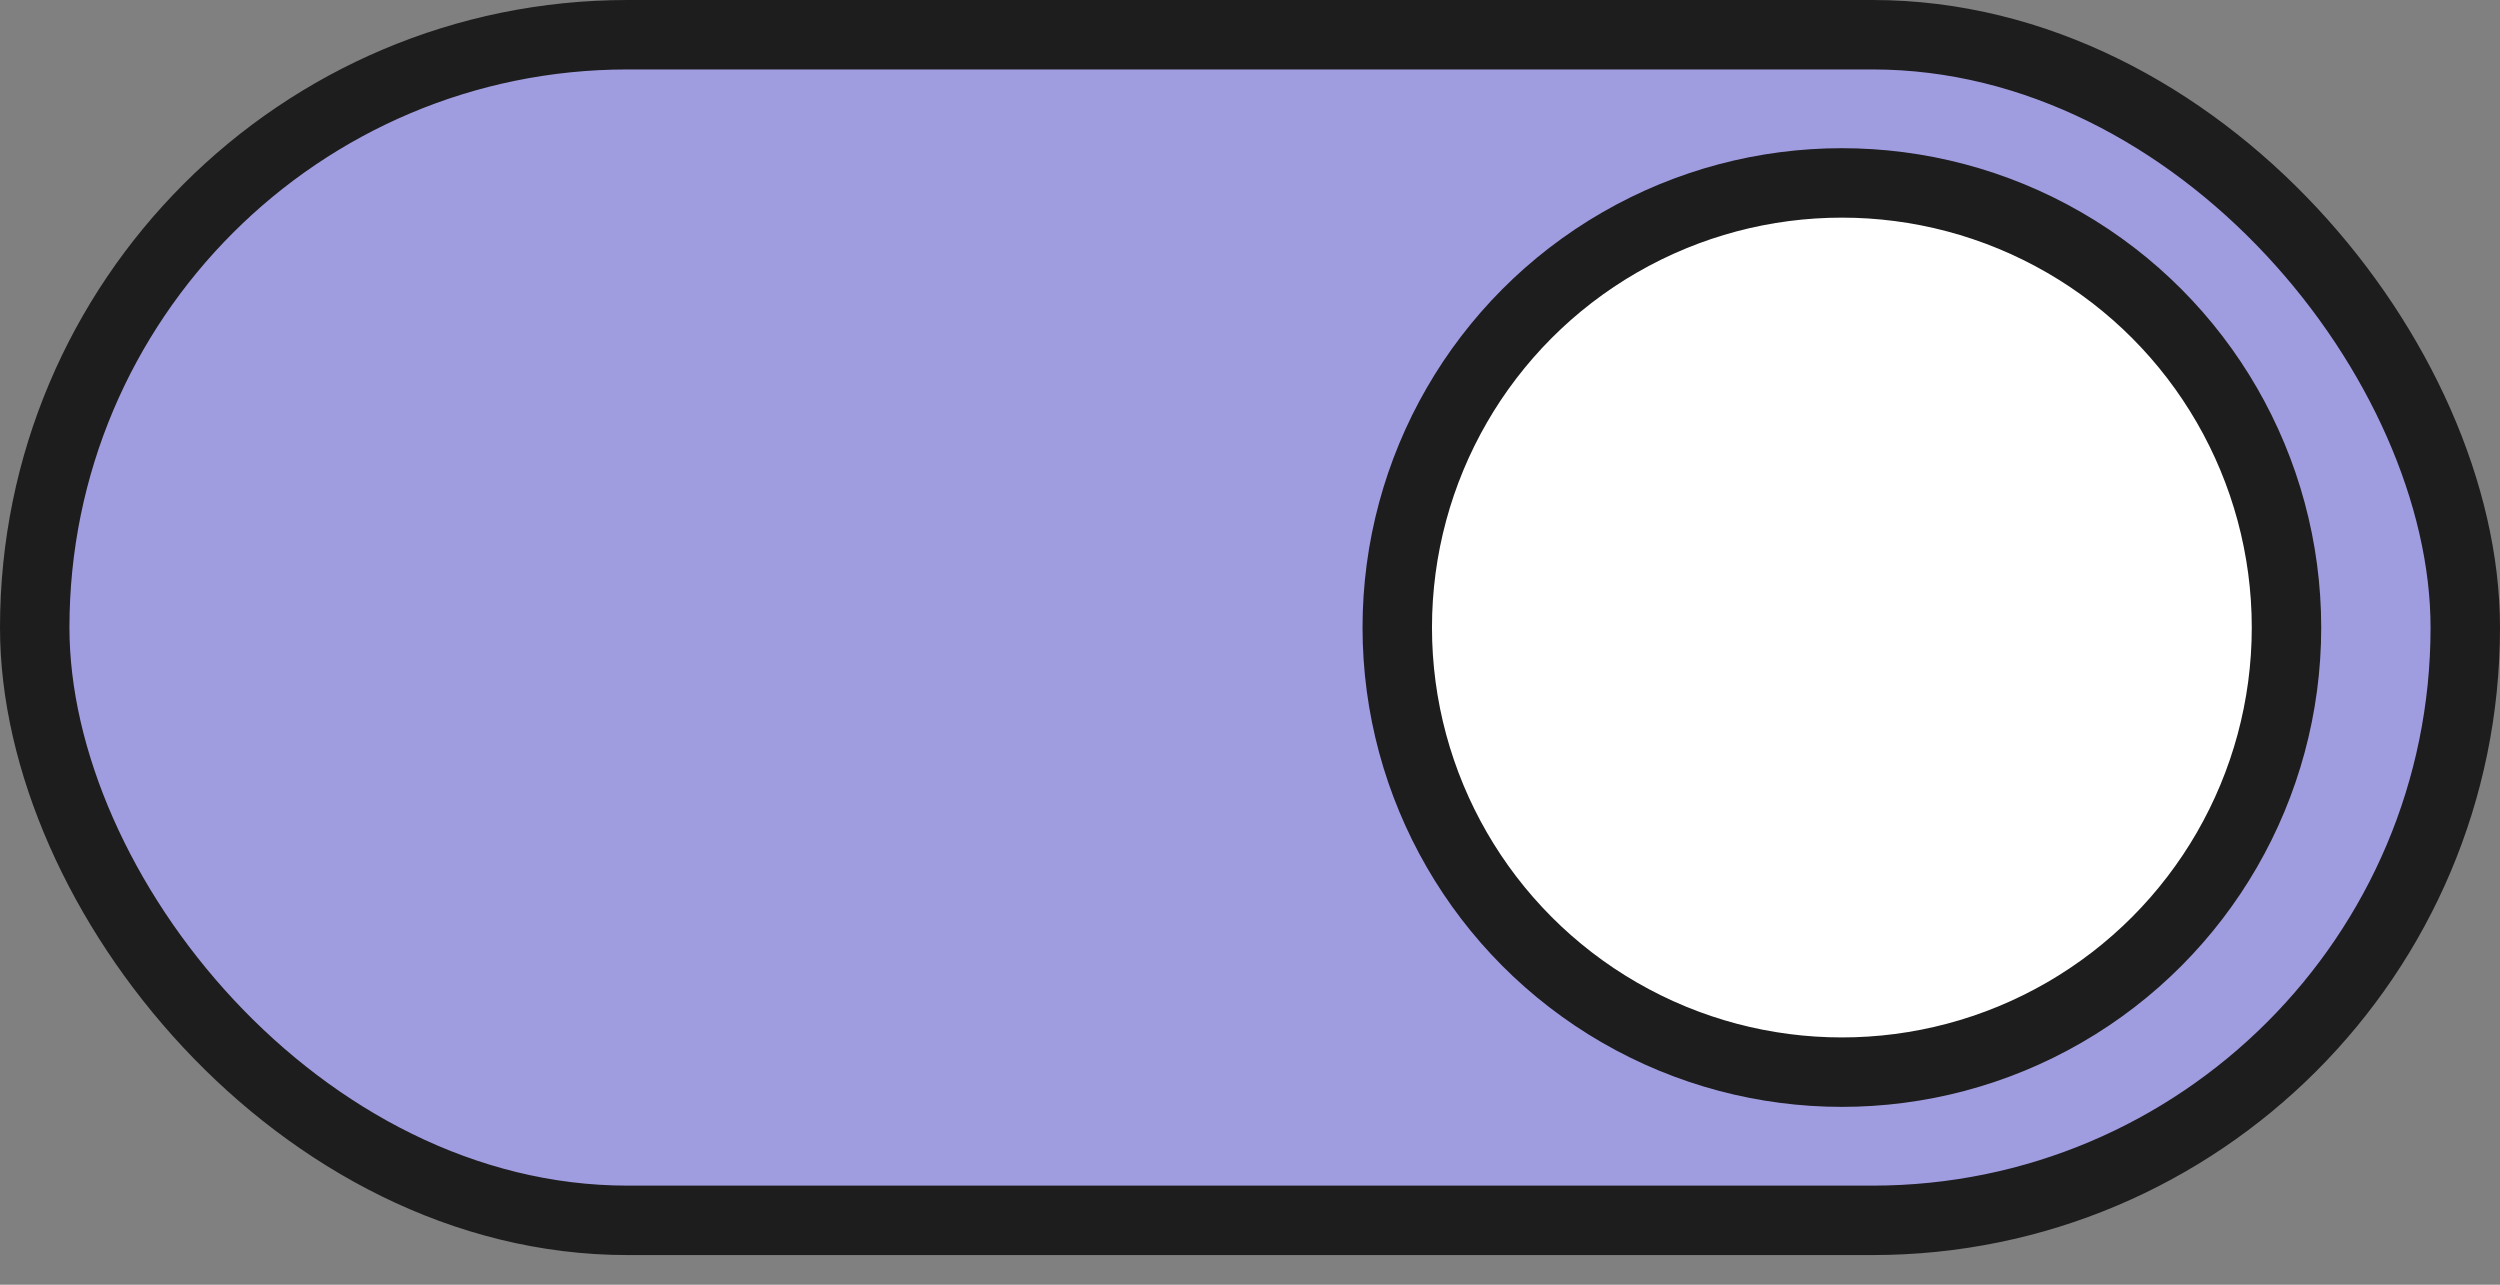
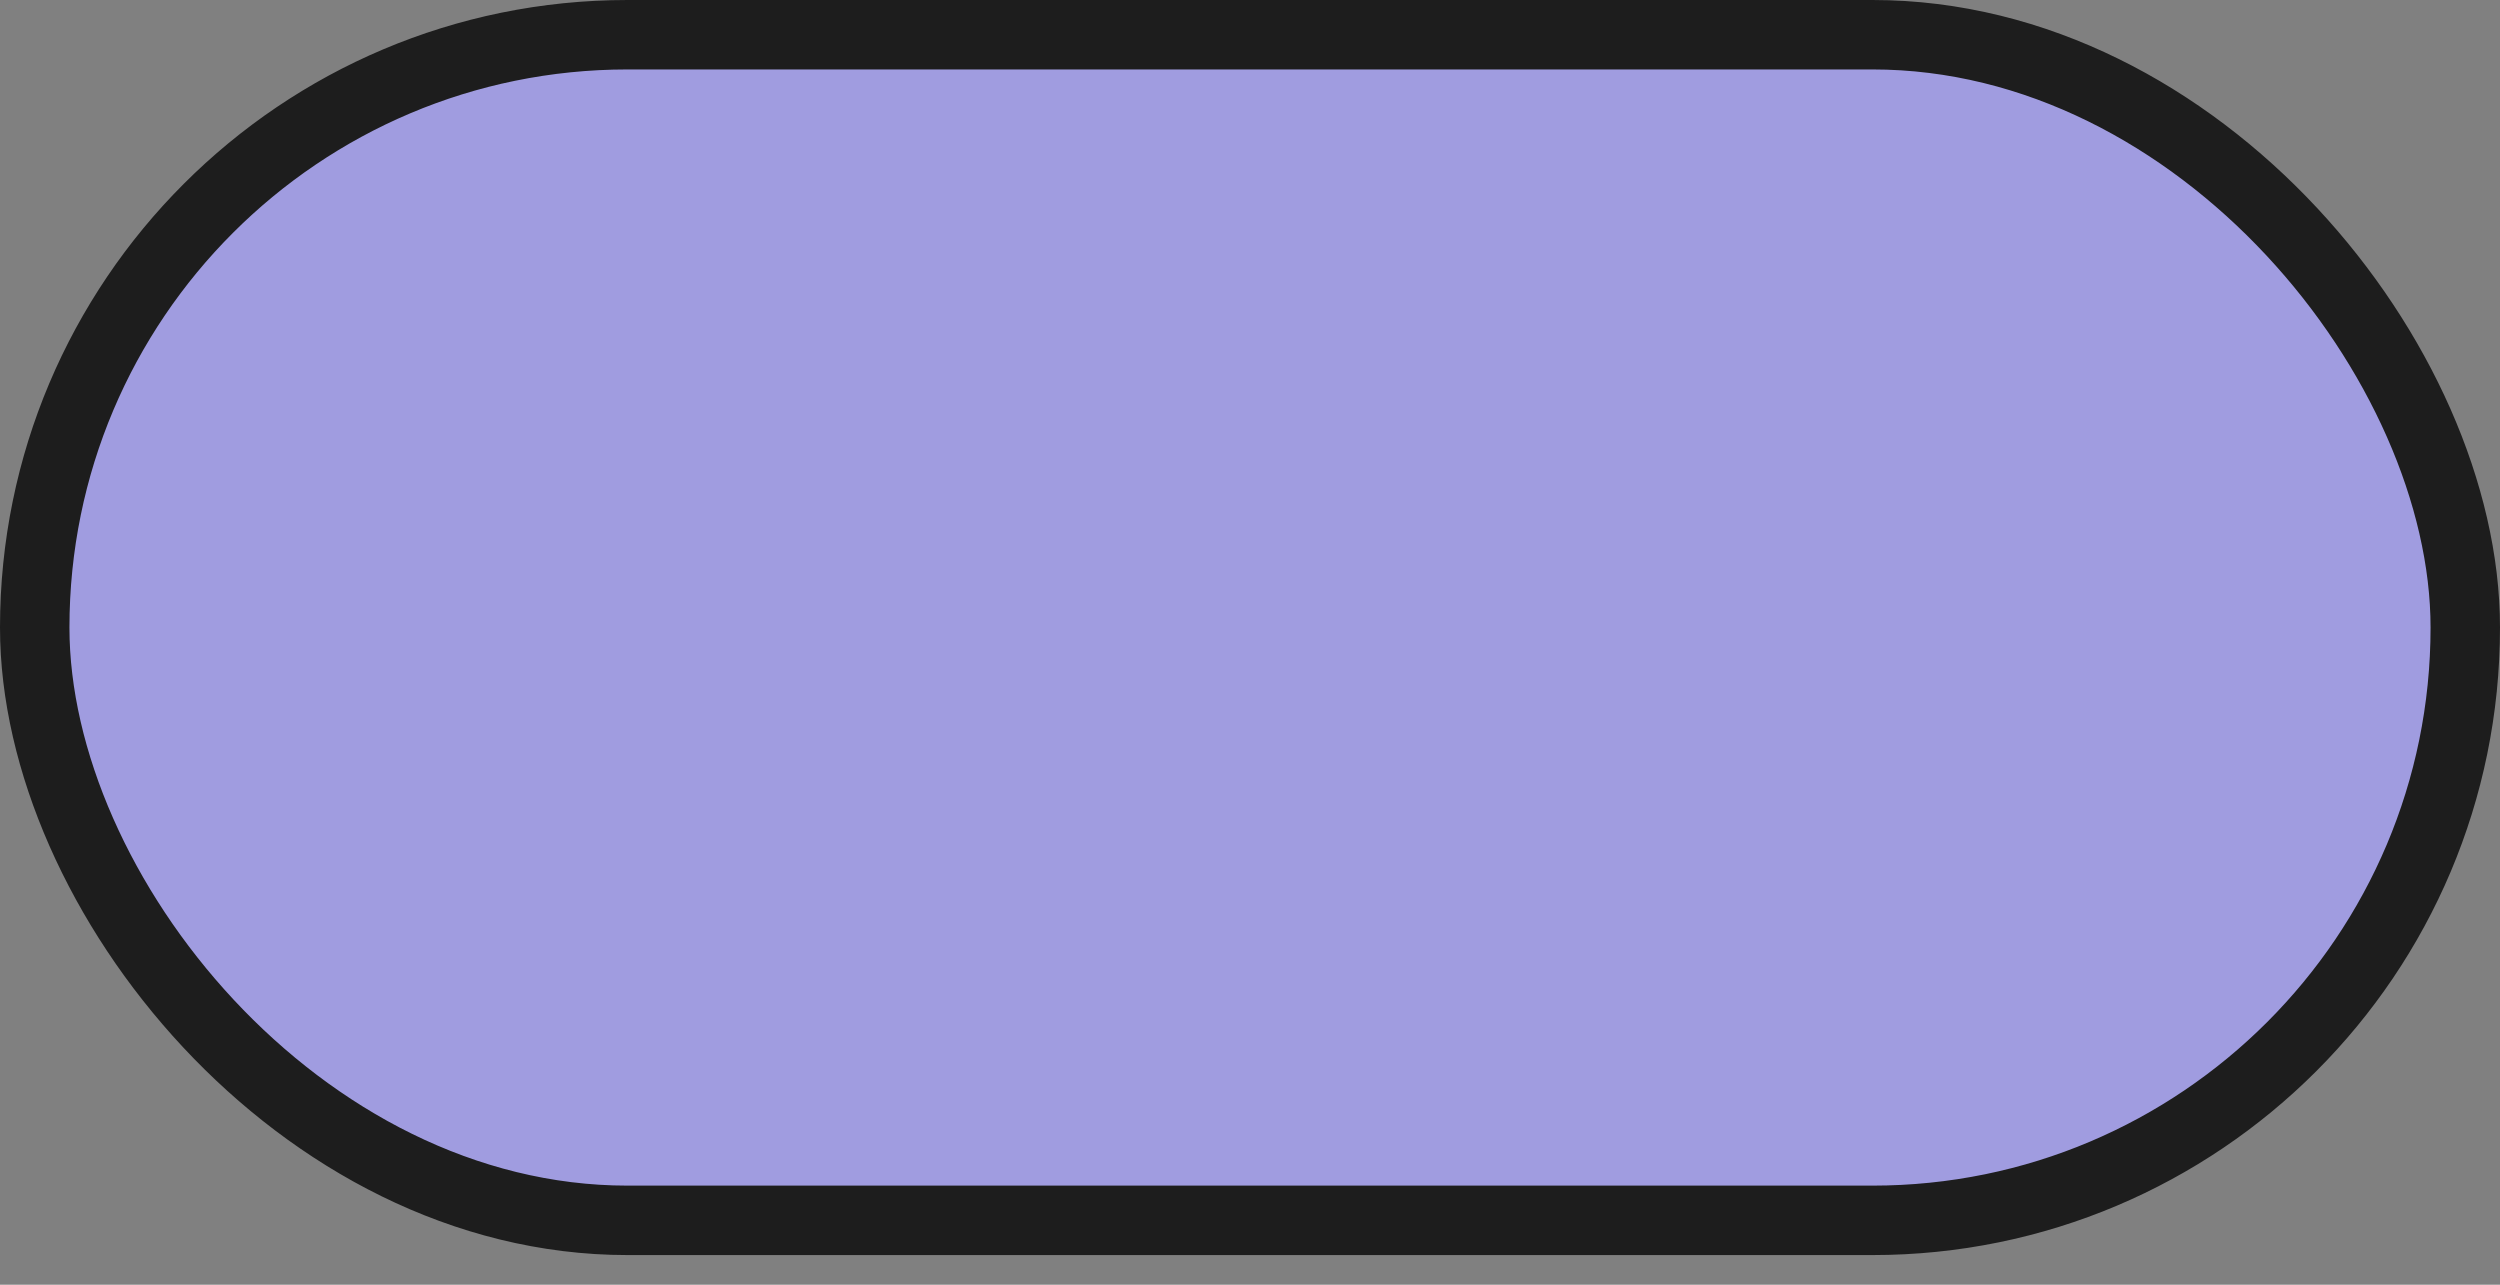
<svg xmlns="http://www.w3.org/2000/svg" width="72" height="37" viewBox="0 0 72 37" fill="none">
  <rect x="0" y="0" width="72" height="37" fill="#808080" stroke="none" />
  <rect x="1" y="1" width="70" height="34.146" rx="17.073" fill="#A09CE0" stroke="#1D1D1D" stroke-width="2" stroke-linejoin="round" />
-   <ellipse cx="53.046" cy="18.073" rx="12.805" ry="12.805" fill="white" stroke="#1D1D1D" stroke-width="2" stroke-linejoin="round" />
</svg>